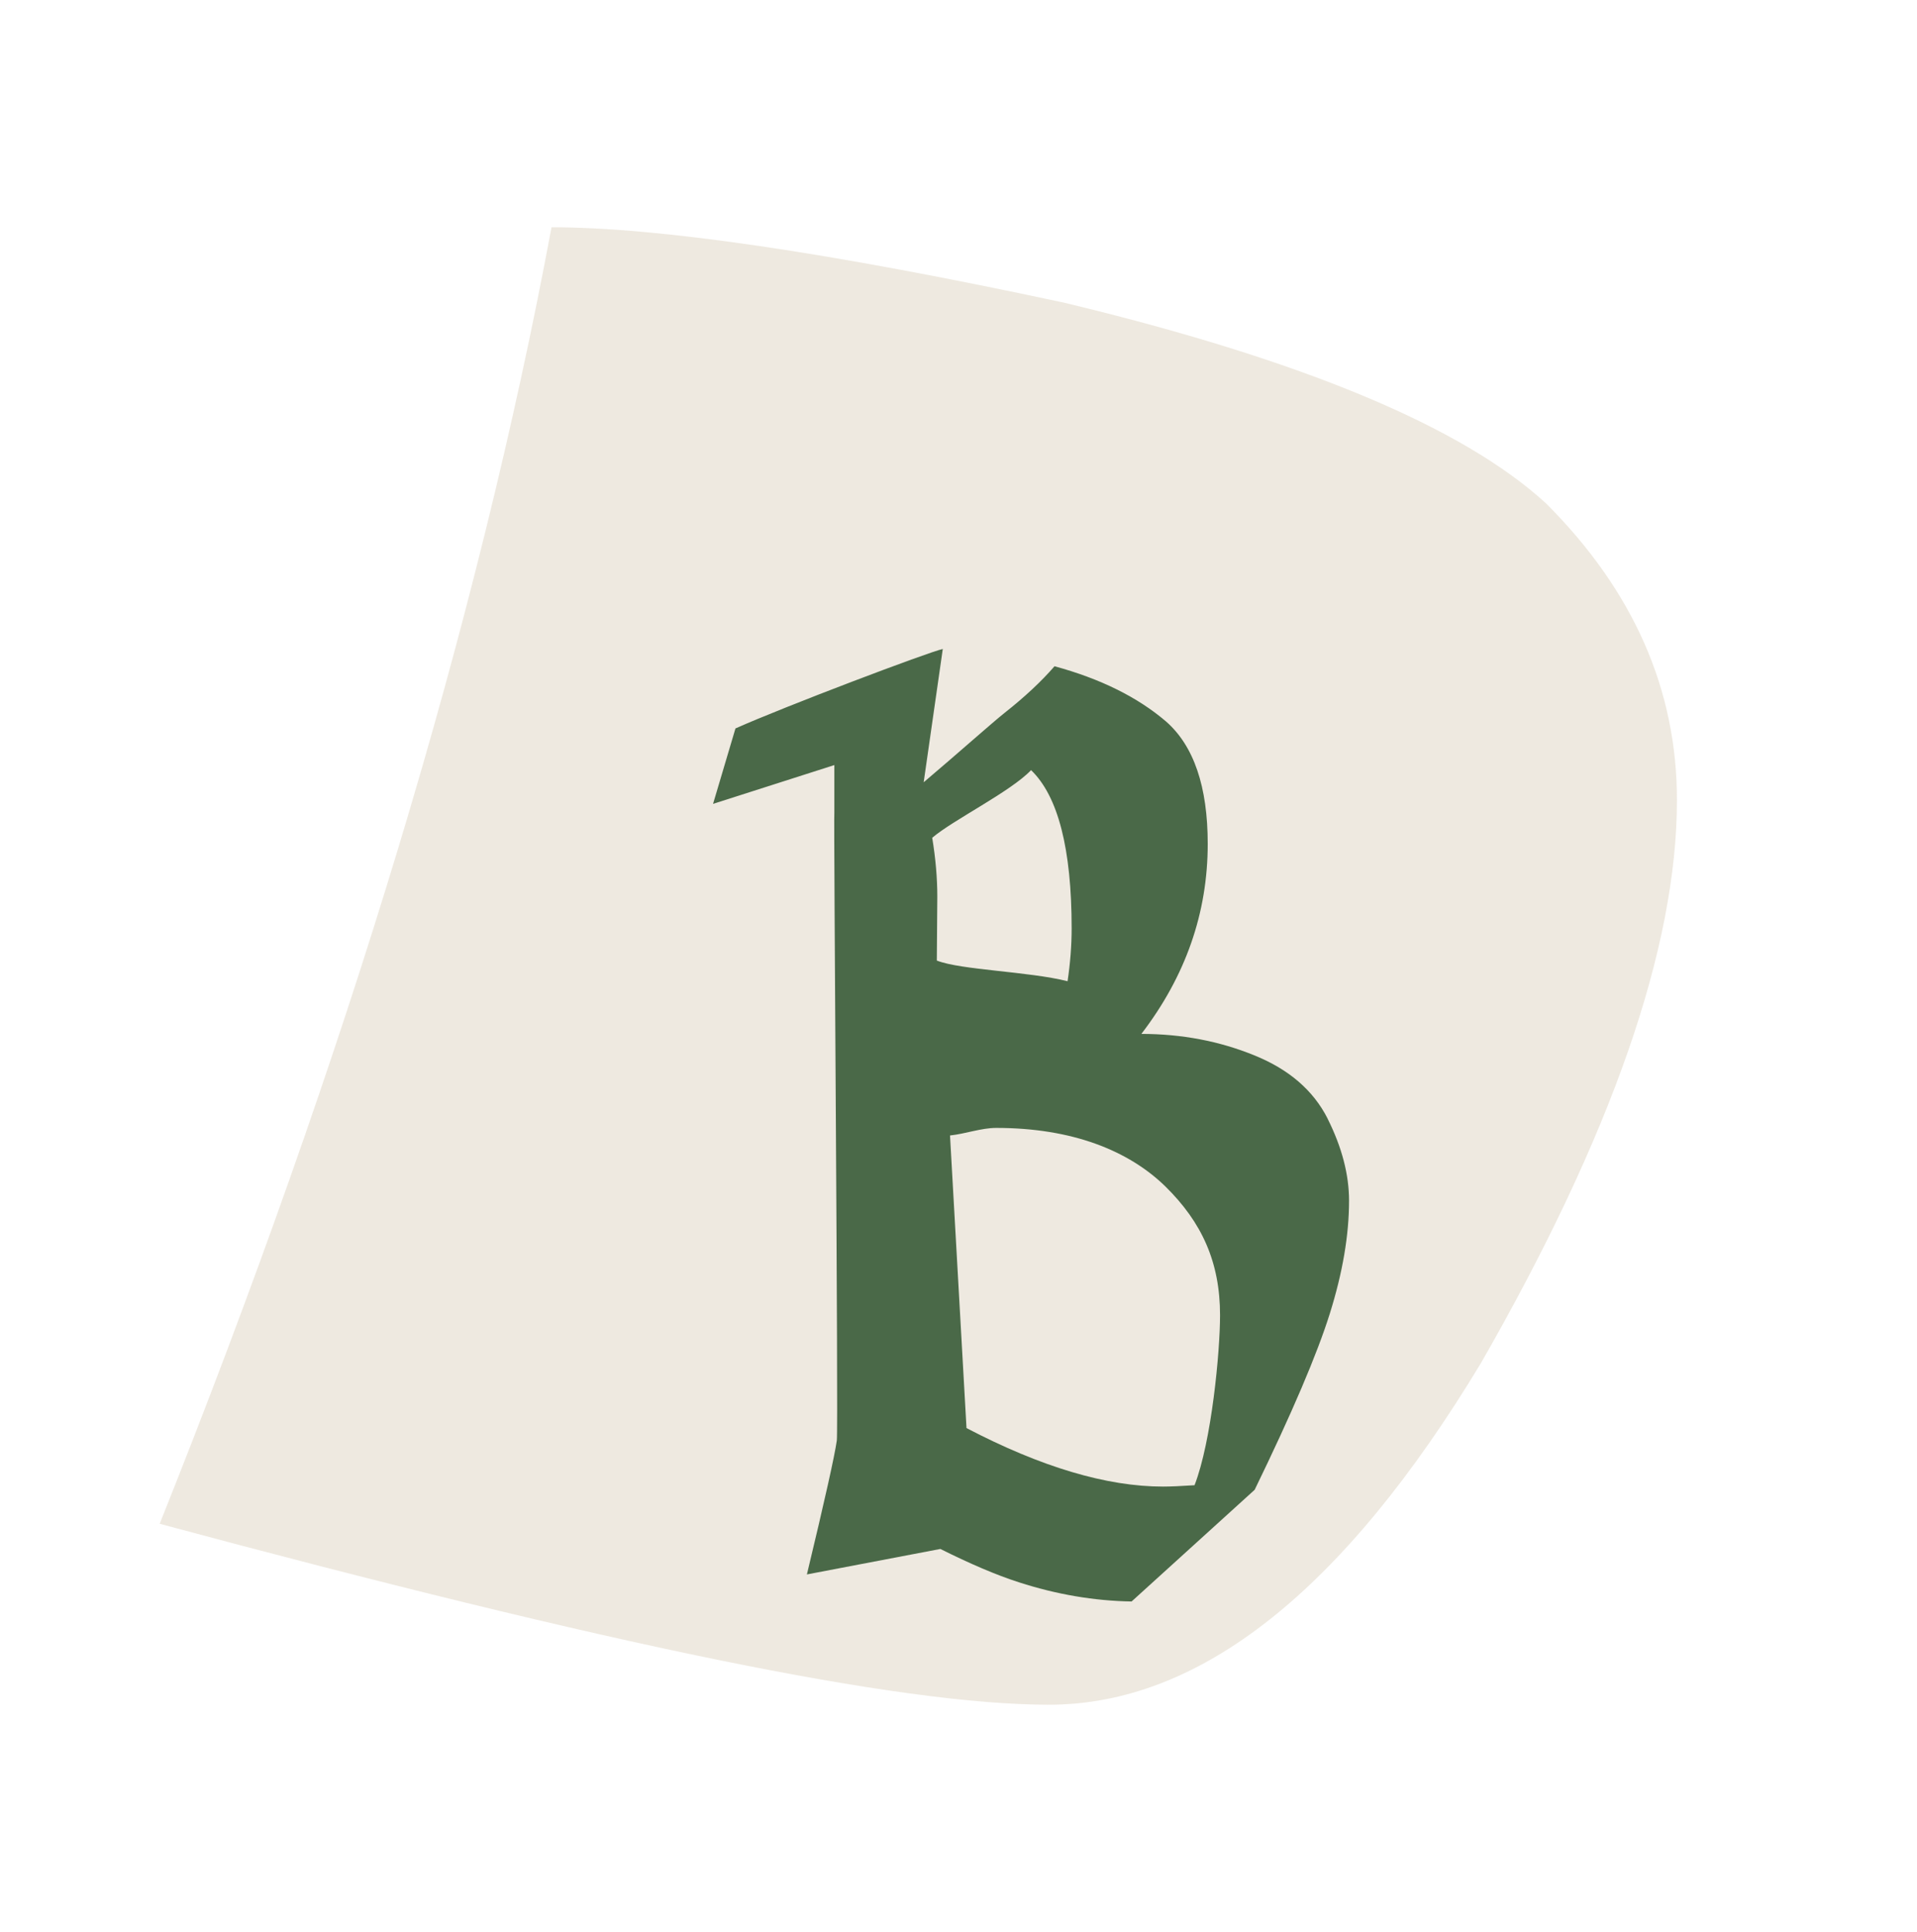
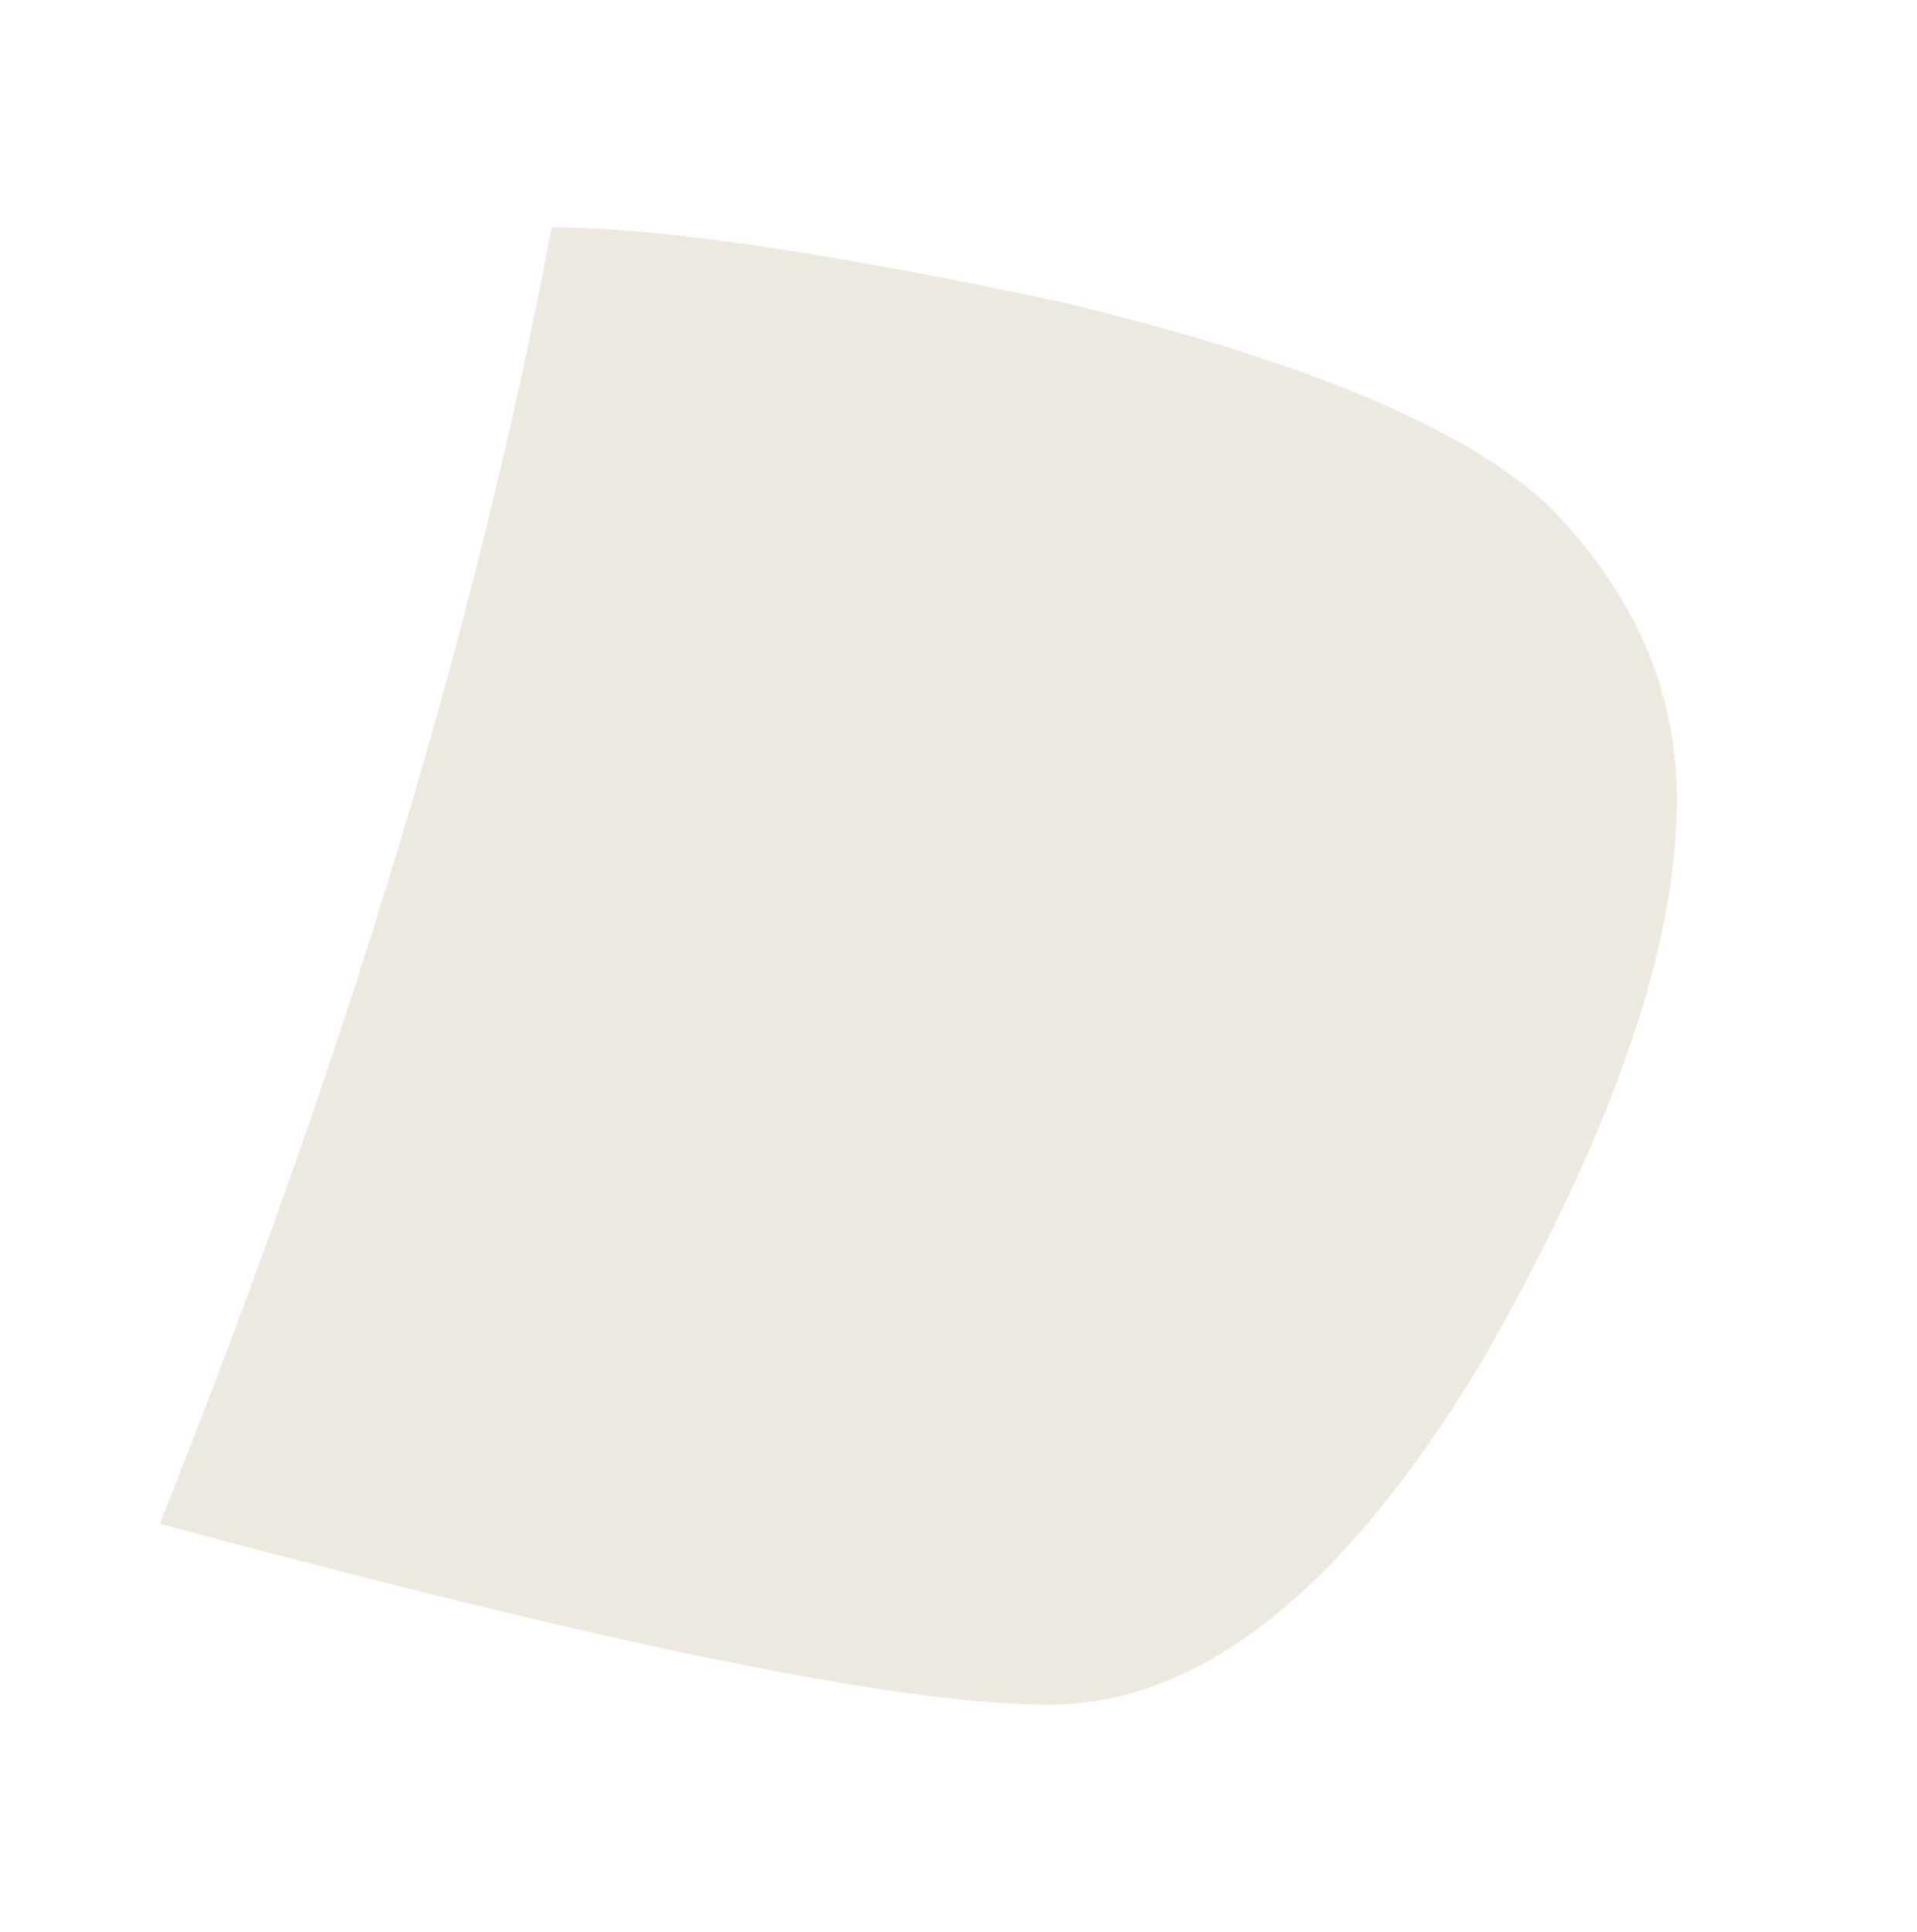
<svg xmlns="http://www.w3.org/2000/svg" id="Ebene_1" data-name="Ebene 1" viewBox="0 0 395.28 398.29">
  <defs>
    <style>
      .cls-1 {
        fill: #4a6948;
      }

      .cls-2 {
        fill: #e3dbcc;
      }

      .cls-3 {
        opacity: .6;
      }
    </style>
  </defs>
  <g class="cls-3">
    <path class="cls-2" d="M32.92,314.14C71.59,217.45,98.53,128.35,113.72,46.85c22.1,0,57.33,5.18,105.67,15.54,49.04,11.78,82.19,25.56,99.46,41.44,17.96,17.99,26.93,38.33,26.93,61.12,0,30.42-13.46,69.07-40.4,116.03-28.35,47-58.01,70.45-89.1,70.45s-90.82-12.43-183.37-37.3" />
  </g>
-   <path class="cls-1" d="M246.31,306.18c-2.88.19-5.04.28-6.49.28-11.63,0-25.14-4.02-40.53-12.06l-3.4-60.32c3.24-.35,6.43-1.56,9.53-1.56,15.66,0,27.29,4.67,34.87,12.06,7.52,7.39,11.28,15.6,11.28,26.57,0,7.52-1.75,26.01-5.26,35.03M212.6,158.76c5.58,5.37,8.37,16.25,8.37,32.64,0,3.49-.28,7.11-.84,10.88-8.02-2.02-22.01-2.3-26.96-4.26l.1-13.18c0-3.83-.35-7.88-1.05-12.13,4.32-3.69,16.12-9.48,20.38-13.94M273.76,230.62c-2.95-5.83-7.99-10.18-15.13-13.06-7.2-2.94-14.96-4.41-23.28-4.42,9.11-11.88,13.68-24.94,13.68-39.18,0-11.78-2.86-20.19-8.58-25.21-5.86-5.02-13.53-8.82-23.01-11.4-2.72,3.14-6.16,6.35-10.31,9.62-2.51,1.99-9.93,8.6-16.67,14.3l3.94-27.48c-2.9.61-32.7,11.89-42.75,16.38l-4.62,15.55,25.01-8v9.77c-.18.42.85,126.86.51,129.46-.43,3.08-2.48,12.29-6.17,27.62l27.52-5.25c6.01,3,11.47,5.36,16.22,6.88,7.77,2.51,15.51,3.82,23.21,3.95l25.38-23.03c7.71-15.85,12.88-27.97,15.51-36.37,2.63-8.4,3.95-16.13,3.95-23.21,0-5.39-1.47-11.03-4.42-16.92" />
</svg>